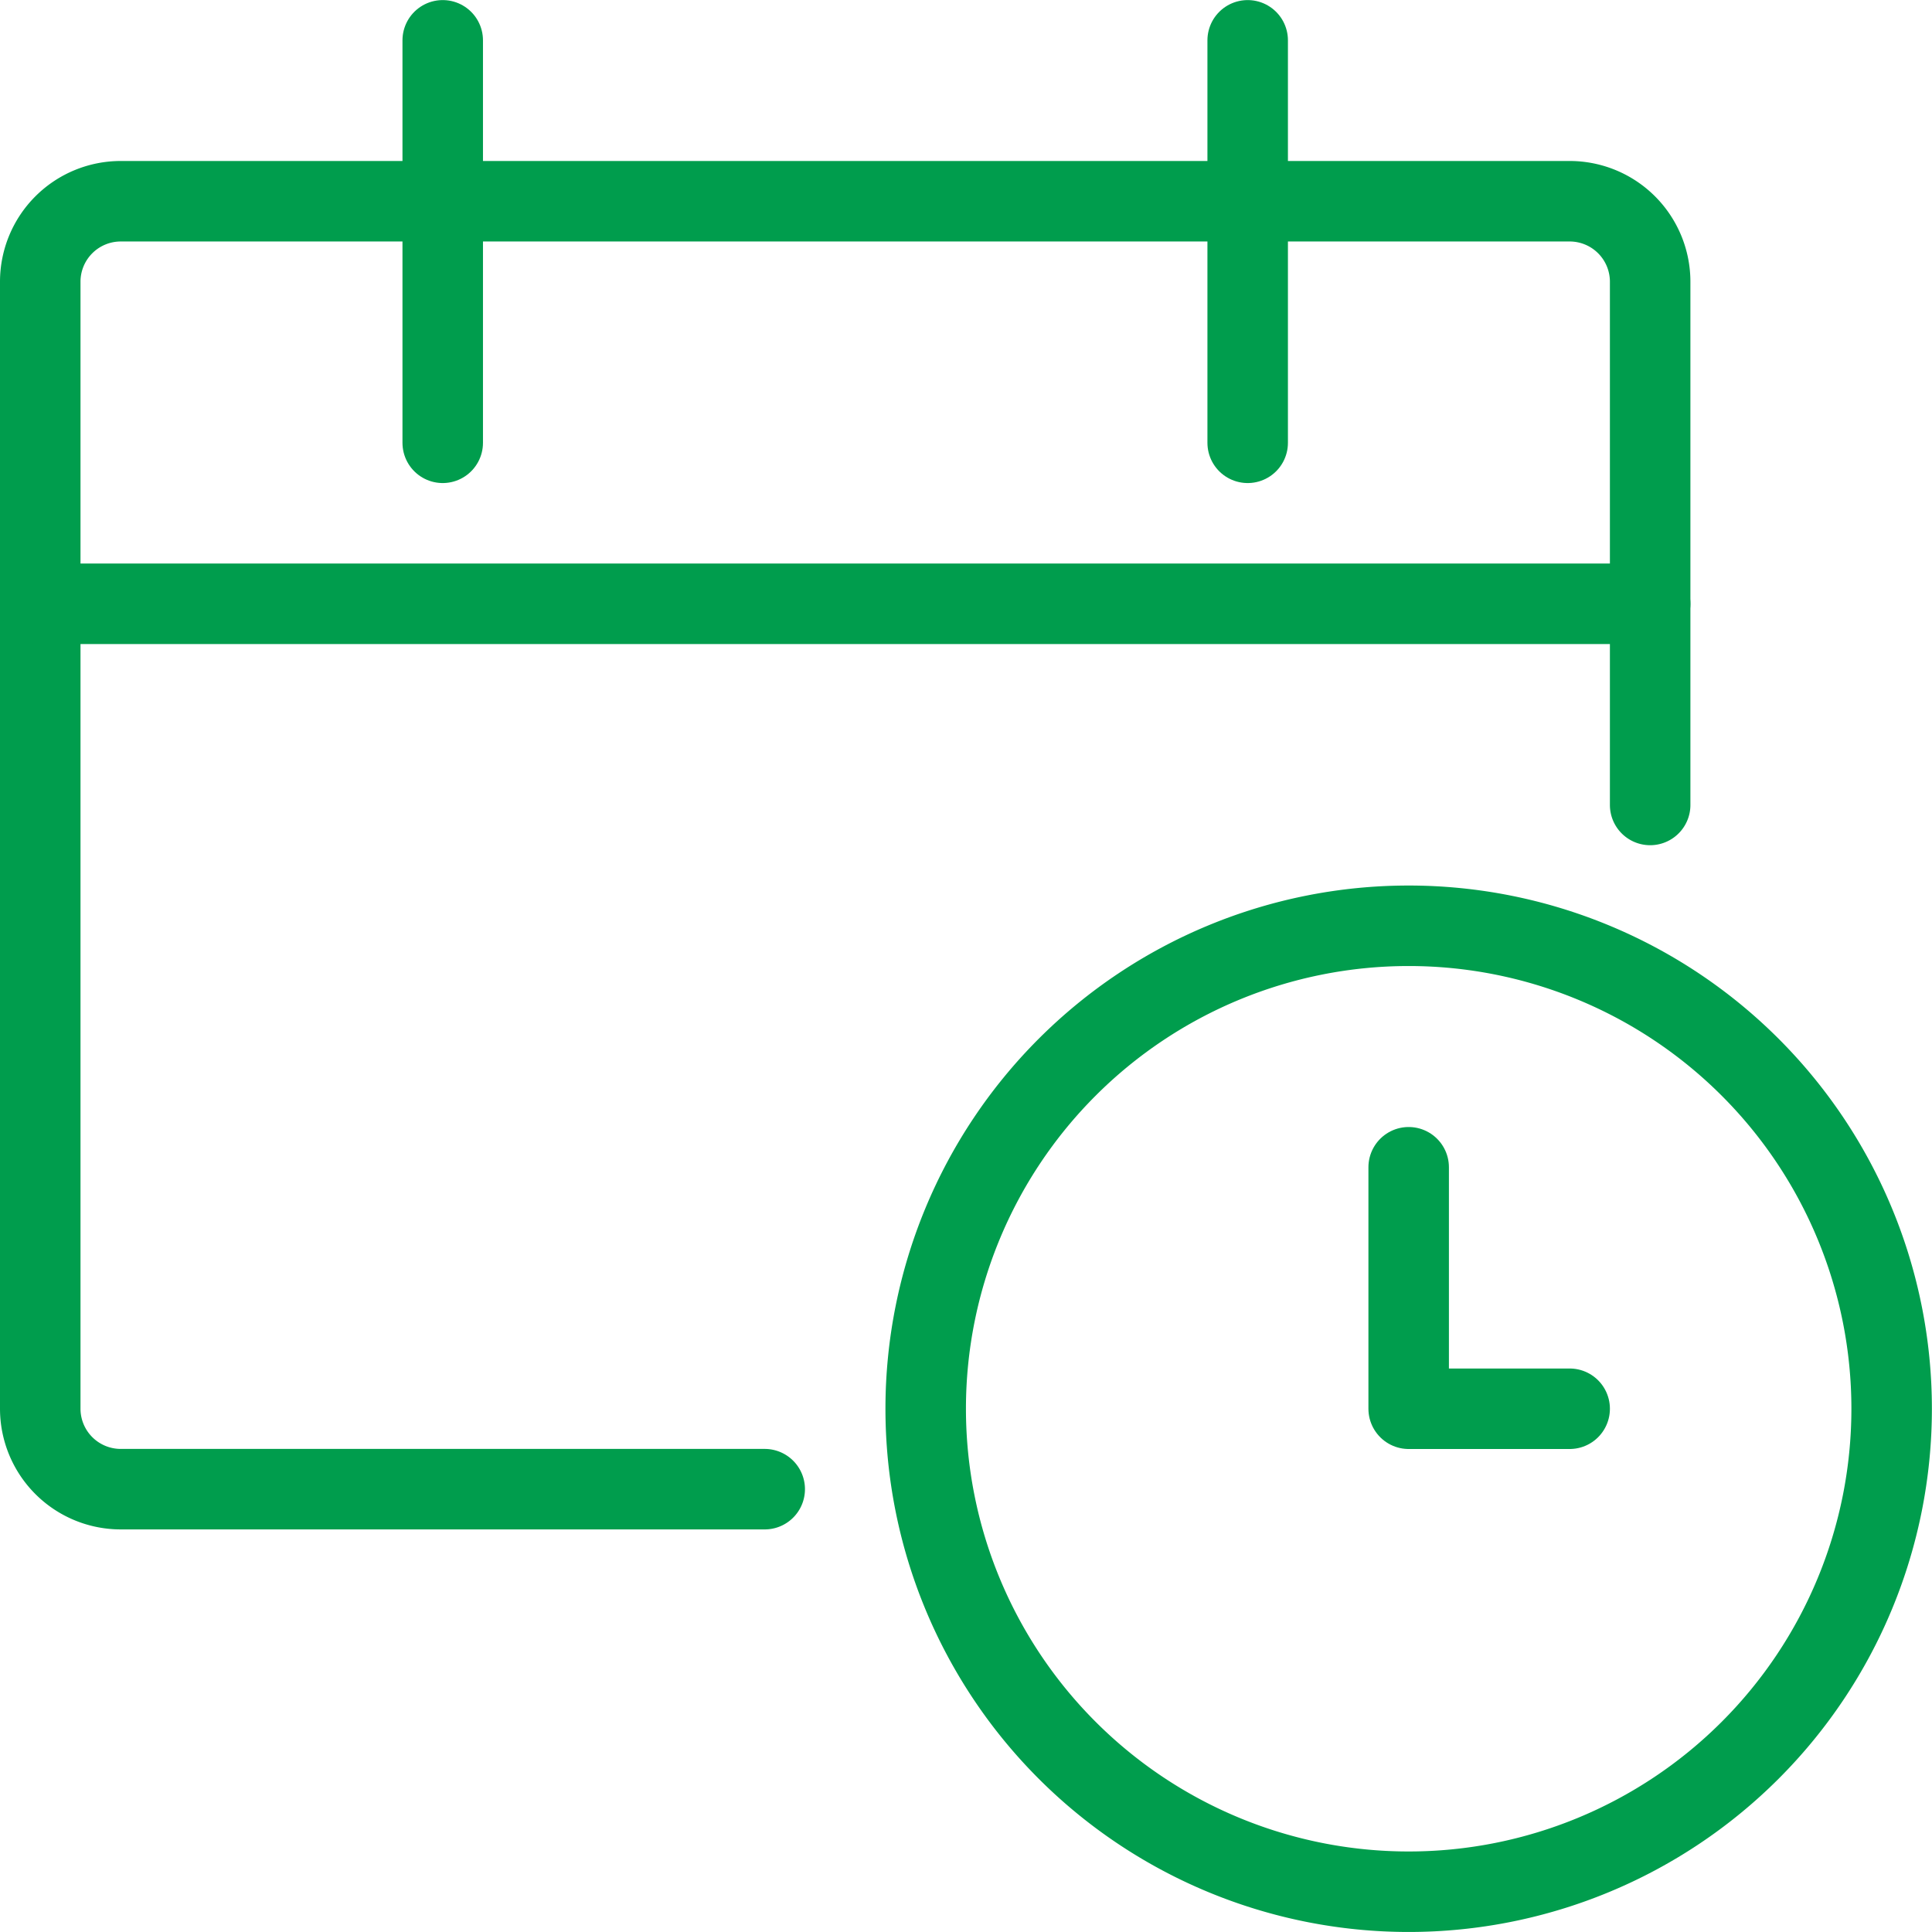
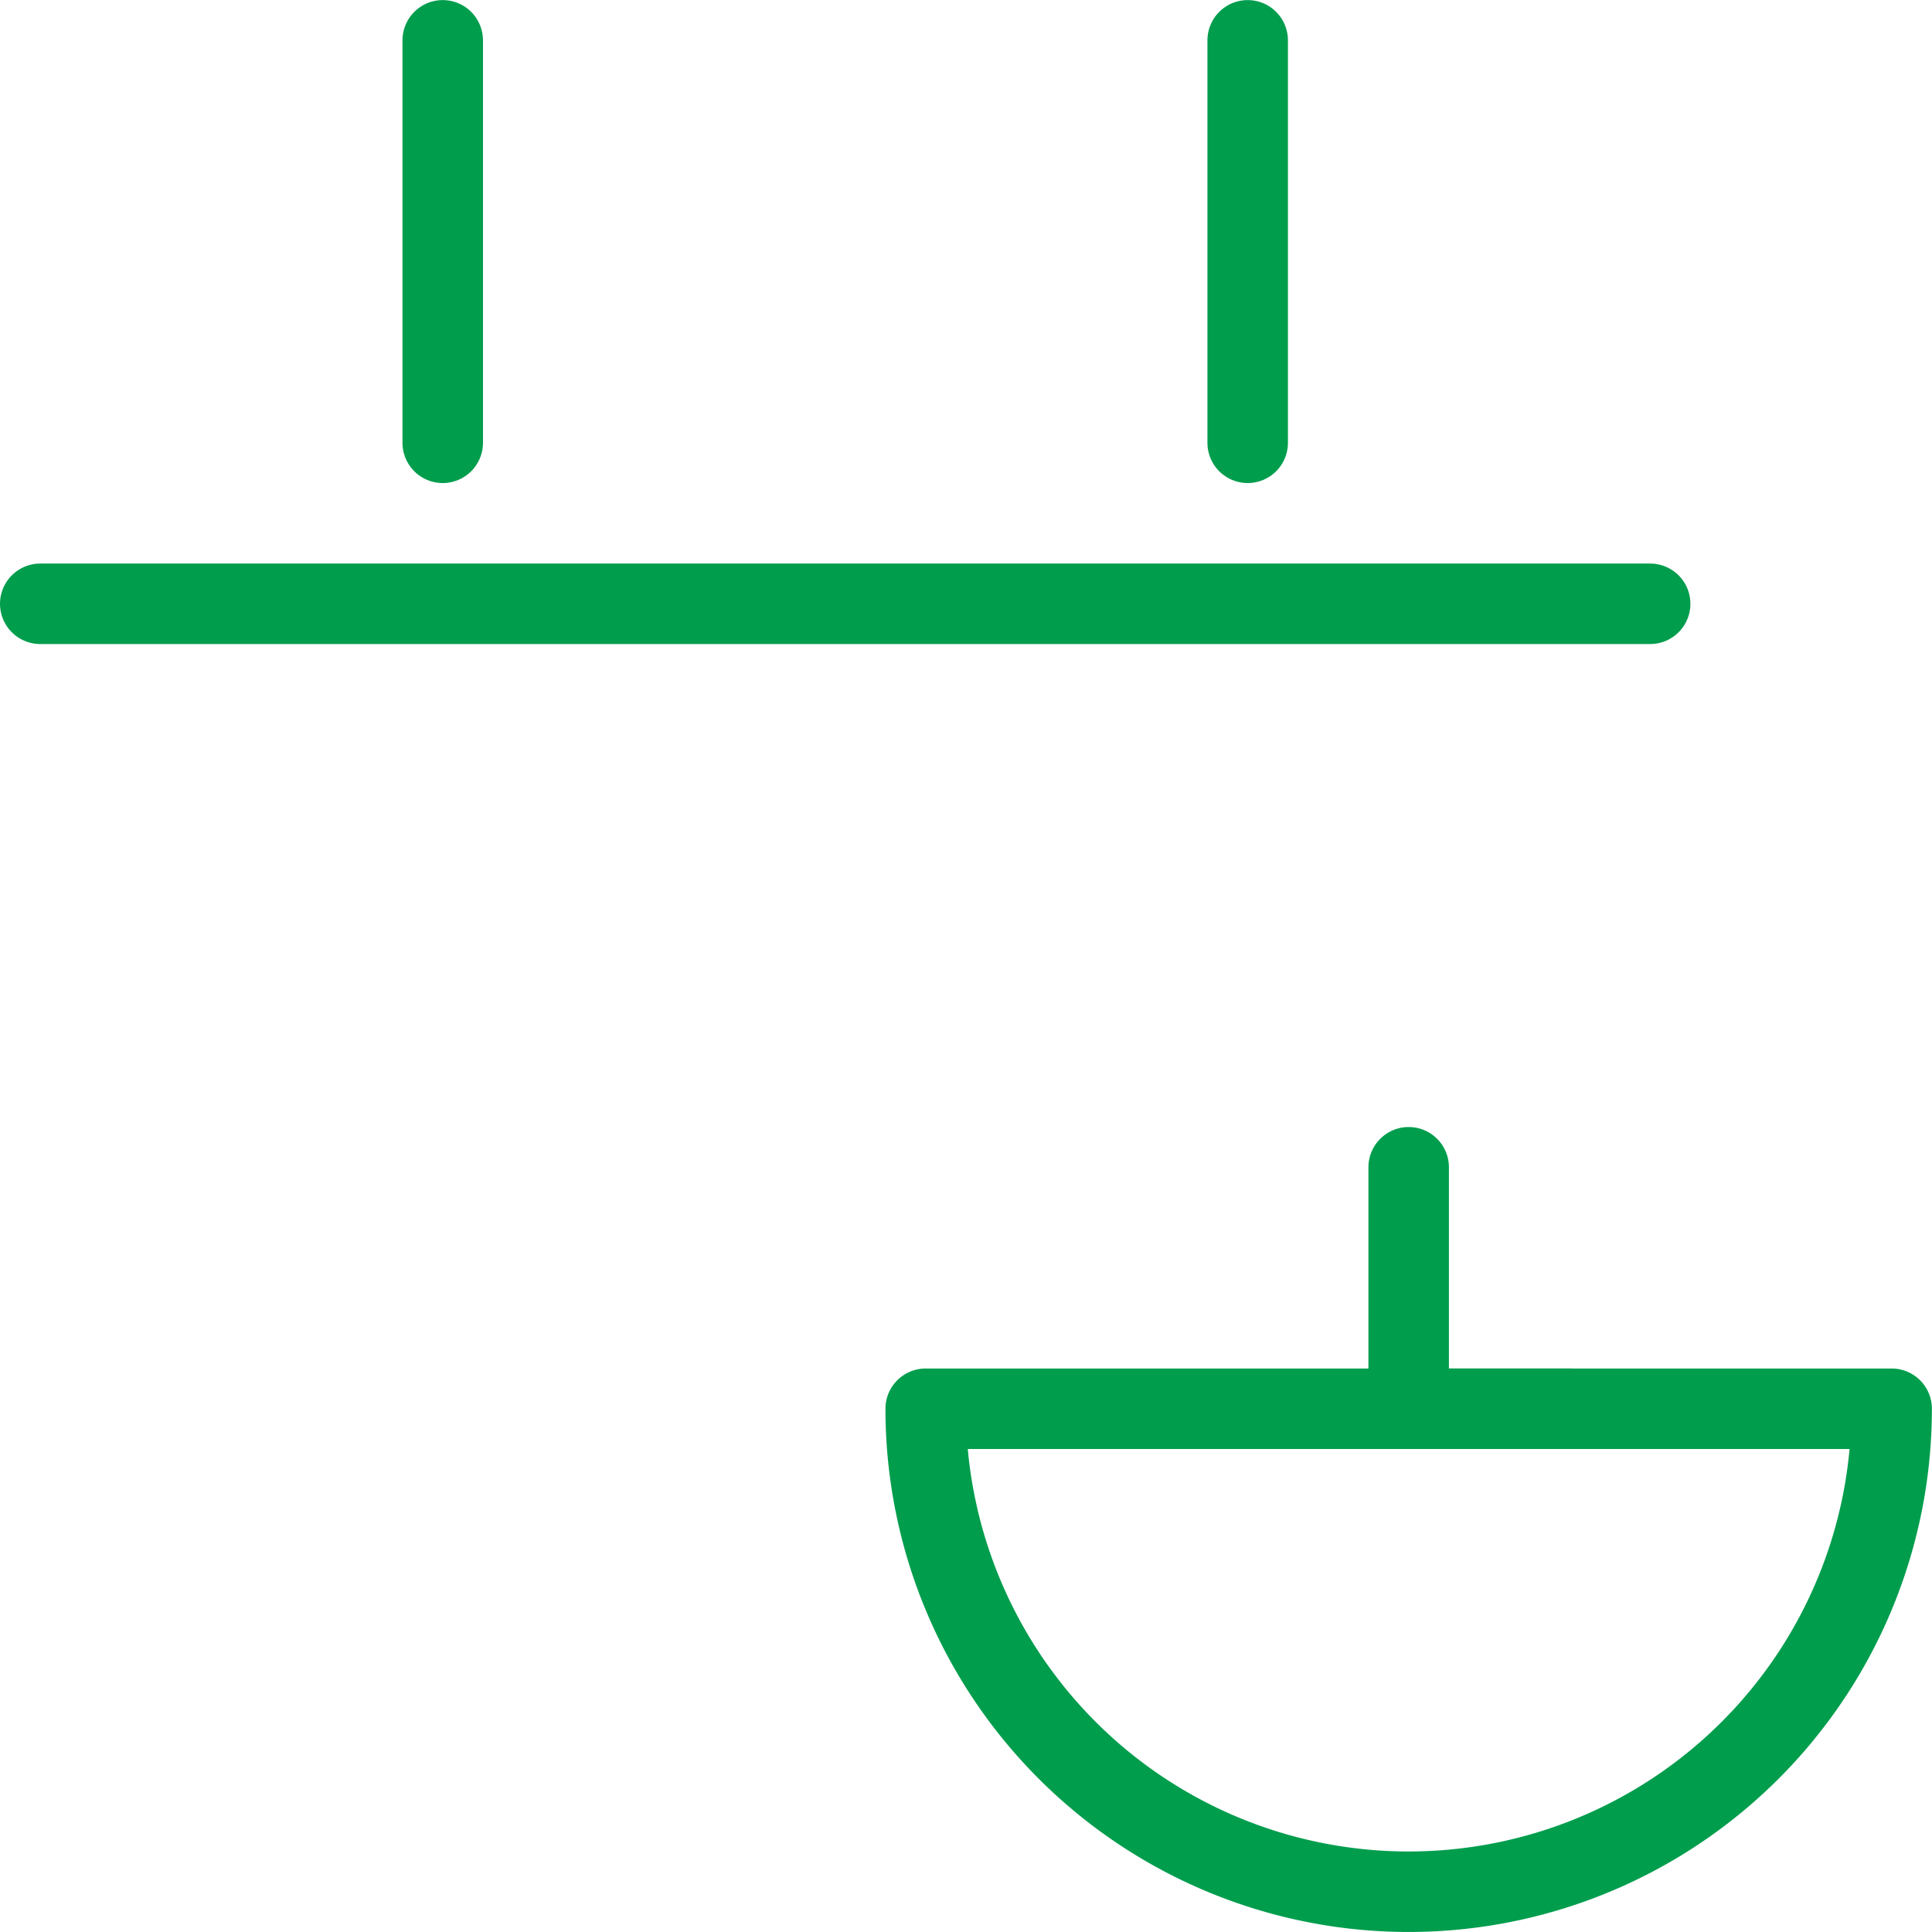
<svg xmlns="http://www.w3.org/2000/svg" version="1.1" viewBox="0 0 140 140" width="140" height="140">
  <g transform="matrix(5.833,0,0,5.833,0,0)">
-     <path d="M11.500 17.501 A6.000 6.000 0 1 0 23.500 17.501 A6.000 6.000 0 1 0 11.500 17.501 Z" fill="none" stroke="#009d4d" stroke-linecap="round" stroke-linejoin="round" />
+     <path d="M11.500 17.501 A6.000 6.000 0 1 0 23.500 17.501 Z" fill="none" stroke="#009d4d" stroke-linecap="round" stroke-linejoin="round" />
    <path d="M19.5 17.501L17.5 17.501 17.5 14.501" fill="none" stroke="#009d4d" stroke-linecap="round" stroke-linejoin="round" />
-     <path d="M9.5,18.5h-8a1,1,0,0,1-1-1V3.5a1,1,0,0,1,1-1h18a1,1,0,0,1,1,1V10" fill="none" stroke="#009d4d" stroke-linecap="round" stroke-linejoin="round" />
    <path d="M5.5 0.501L5.5 5.501" fill="none" stroke="#009d4d" stroke-linecap="round" stroke-linejoin="round" />
    <path d="M15.5 0.501L15.5 5.501" fill="none" stroke="#009d4d" stroke-linecap="round" stroke-linejoin="round" />
    <path d="M0.5 7.501L20.5 7.501" fill="none" stroke="#009d4d" stroke-linecap="round" stroke-linejoin="round" />
  </g>
</svg>